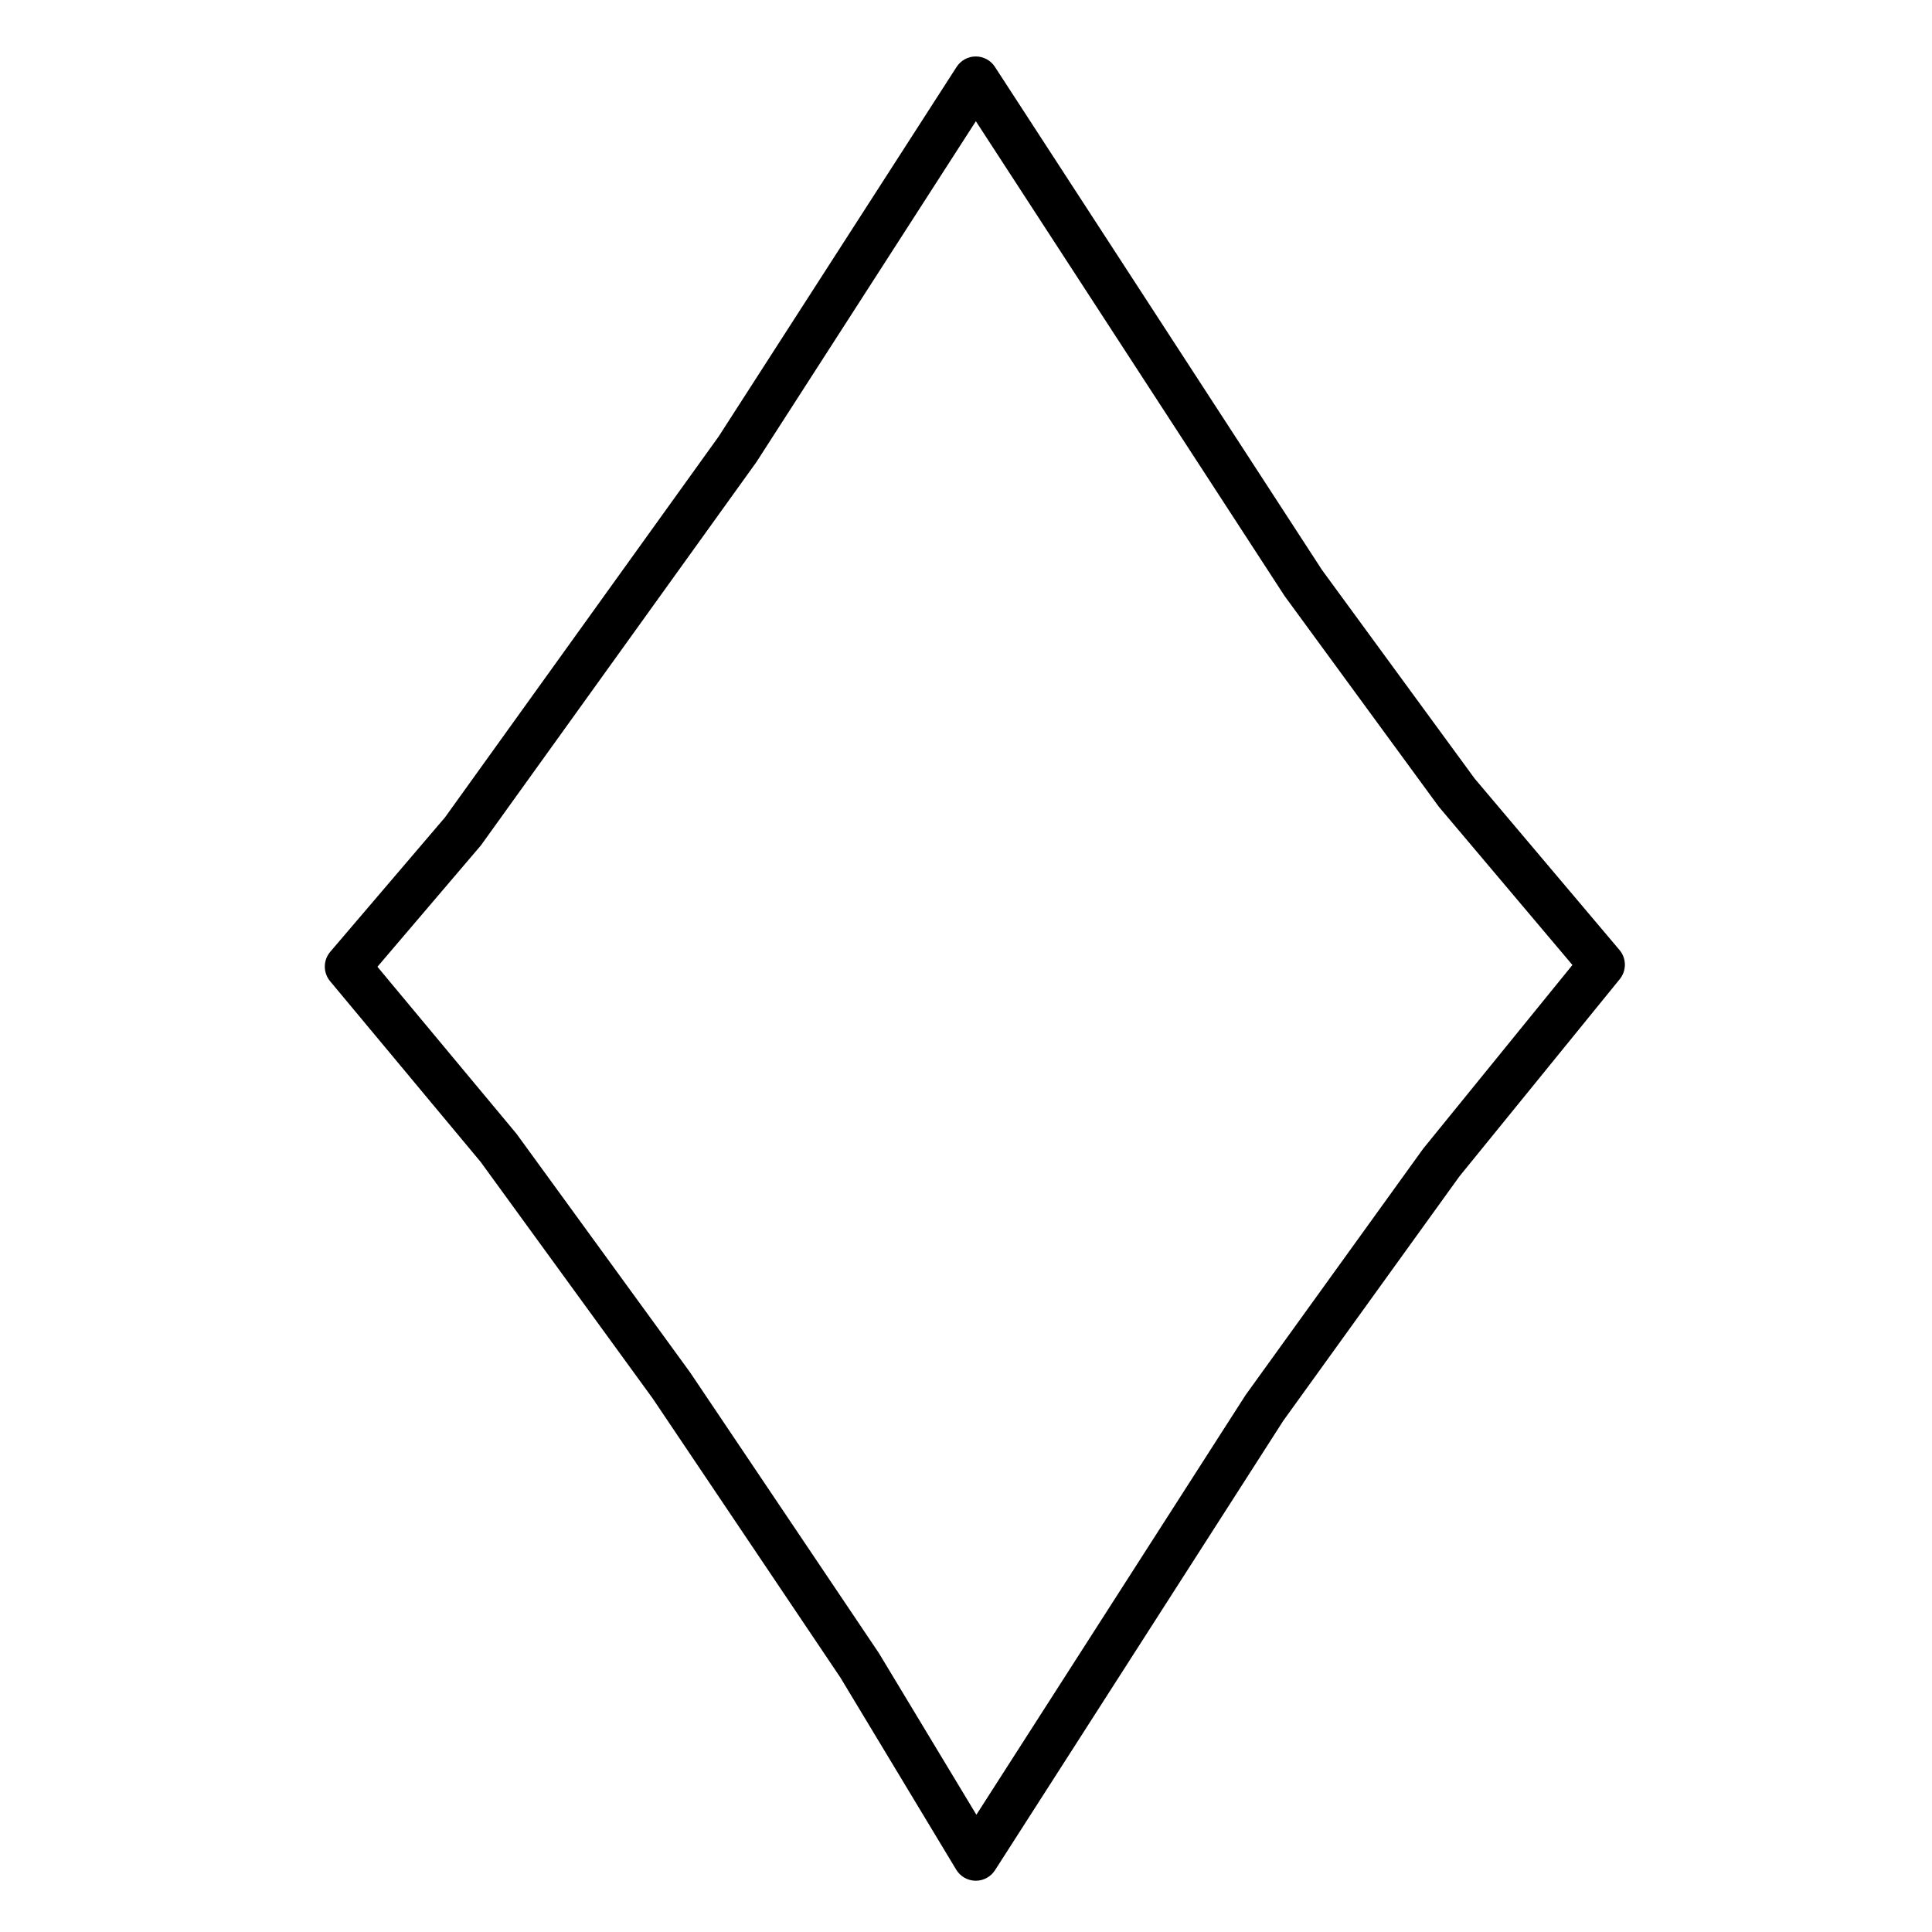
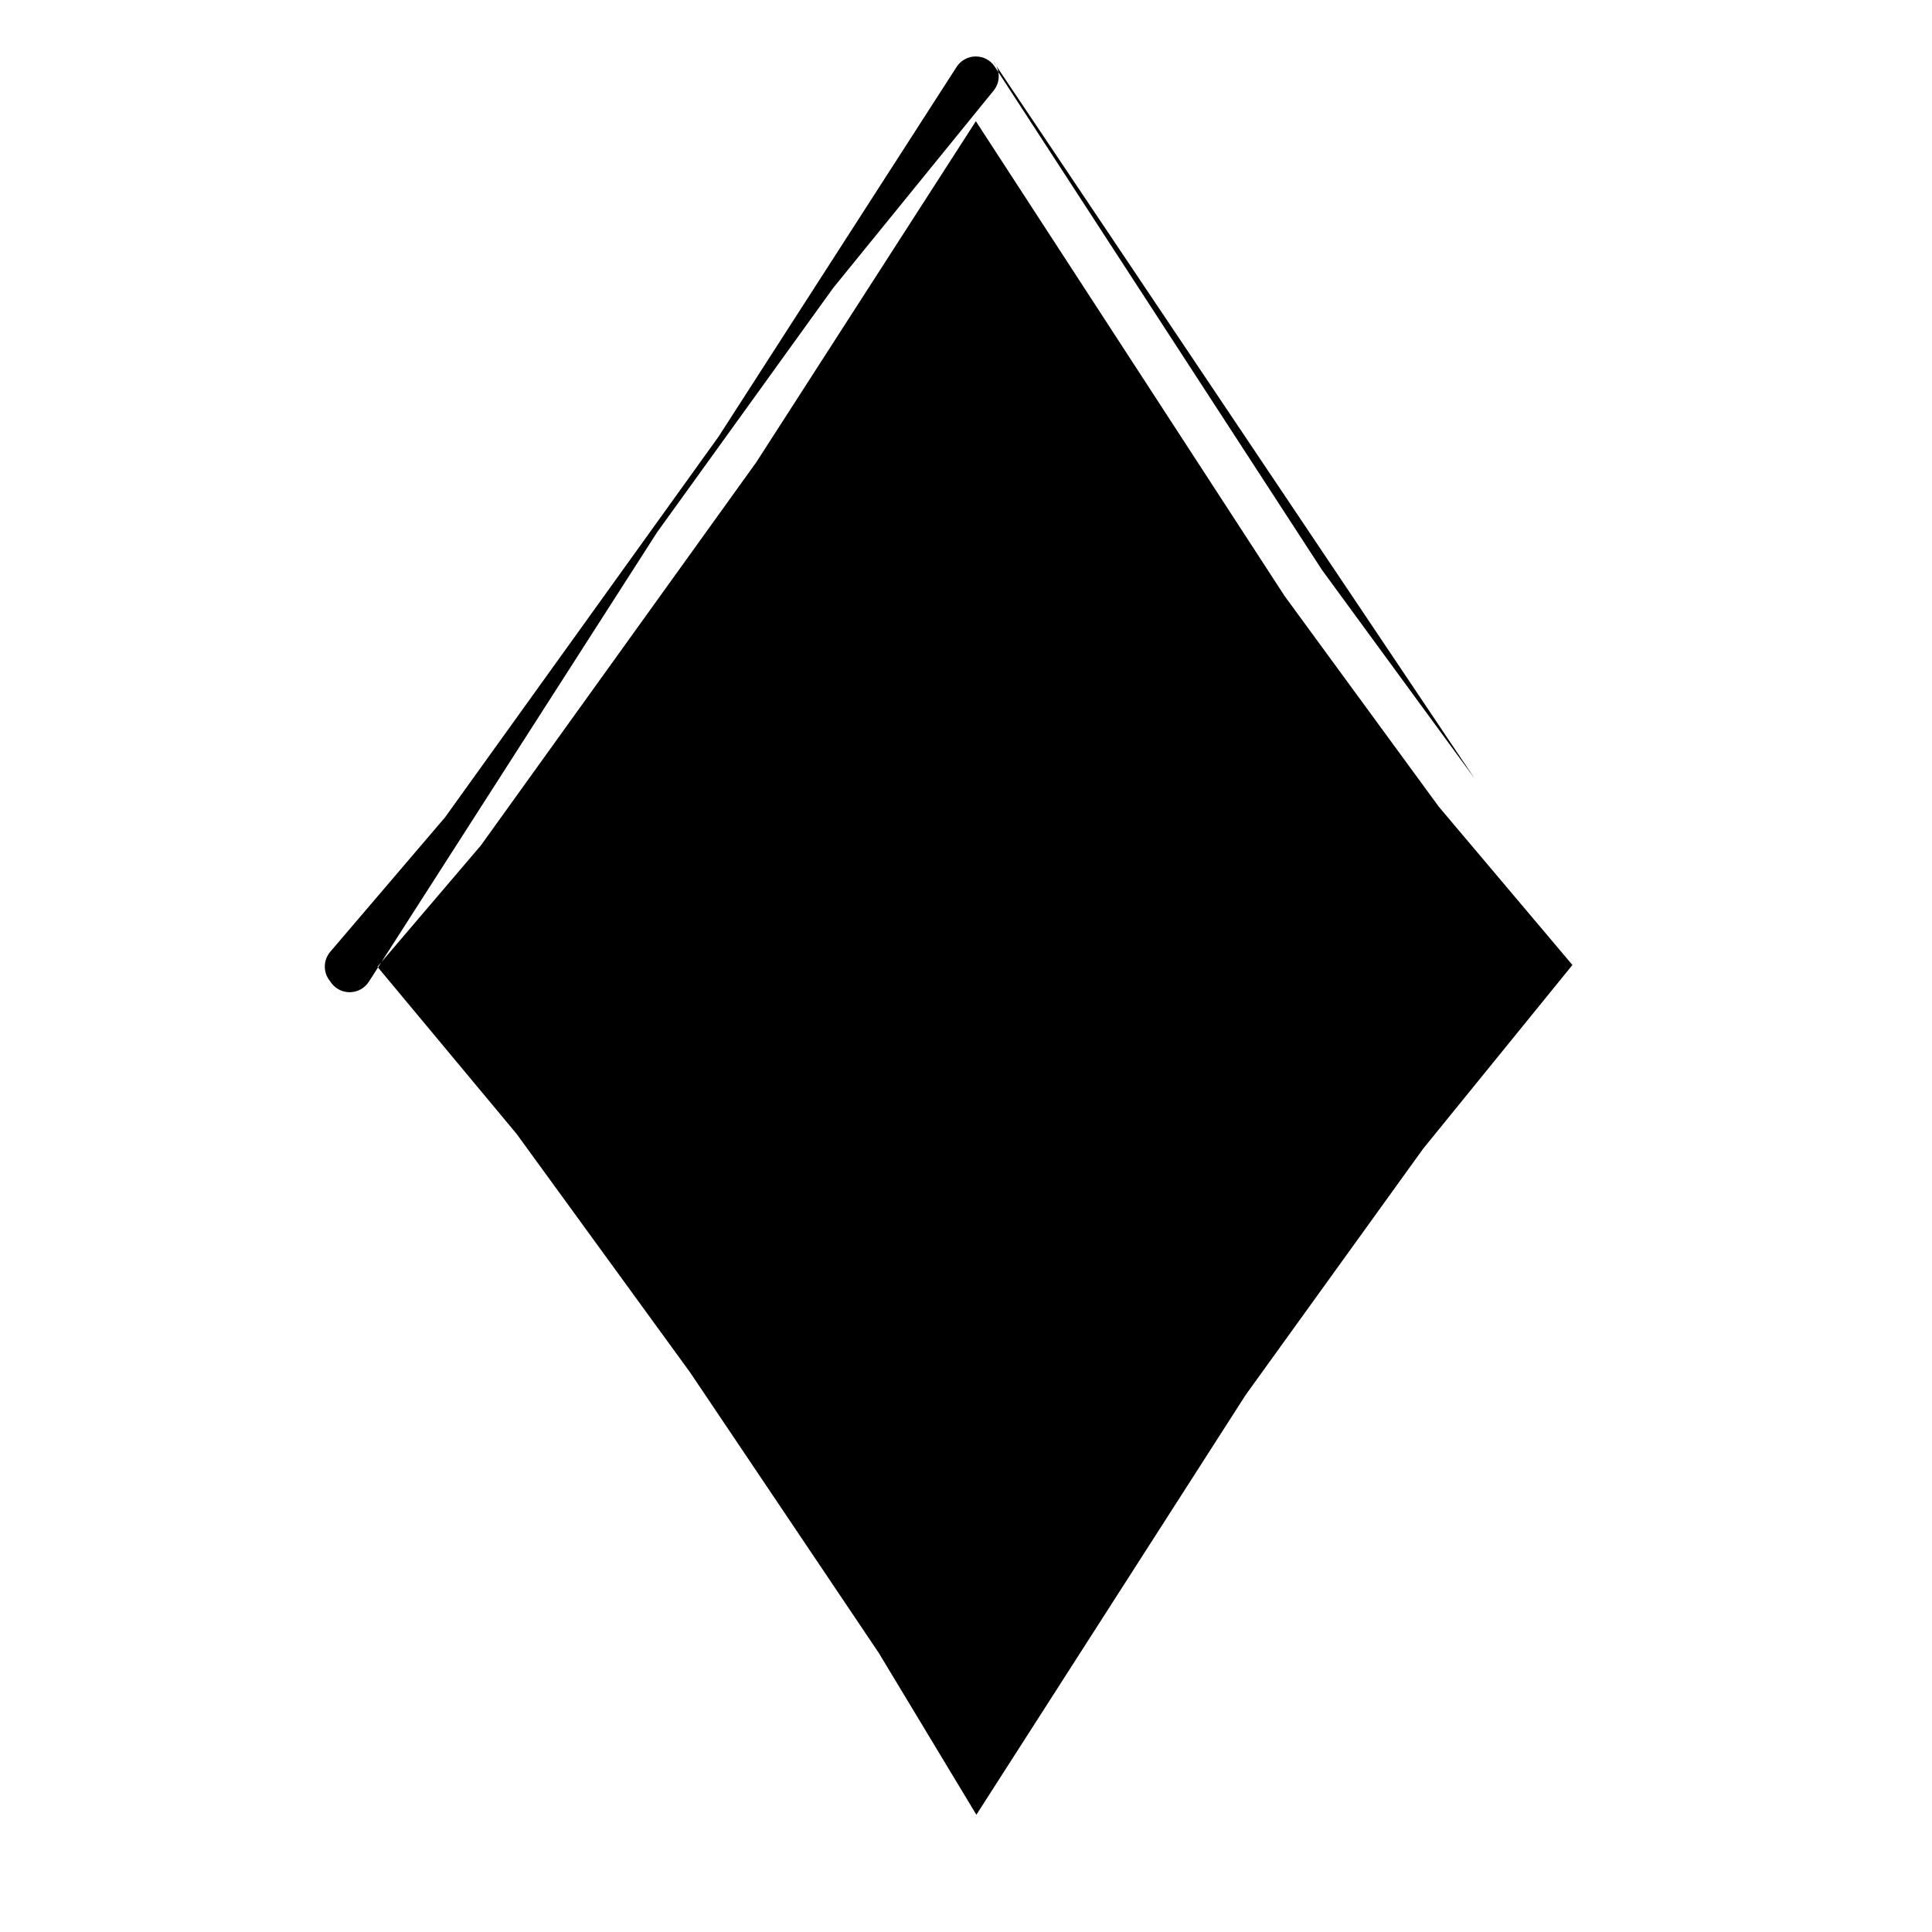
<svg xmlns="http://www.w3.org/2000/svg" fill="#000000" width="800px" height="800px" version="1.1" viewBox="144 144 512 512">
-   <path d="m534.8 350.33-40.441-55.262-86.703-133.36c-1.113-1.715-3.019-2.746-5.066-2.746h-0.012c-2.055 0-3.961 1.055-5.074 2.777l-63.051 97.934-72.516 100.93-30.414 35.629c-1.91 2.242-1.93 5.531-0.047 7.793l39.891 47.883 45.625 62.73 49.73 73.949 30.691 50.906c1.082 1.789 3.008 2.891 5.098 2.922h0.082c2.055 0 3.977-1.043 5.094-2.785l76.398-119.12 46.664-64.738 42.512-52.301c1.828-2.254 1.797-5.5-0.082-7.715zm-13.648 98.09-47.055 65.277-71.348 111.23-25.832-42.832-50.027-74.383-45.992-63.227-36.875-44.281 27.414-32.156 73.008-101.58 58.168-90.344 81.805 125.8 40.883 55.871 35.406 41.938z" />
+   <path d="m534.8 350.33-40.441-55.262-86.703-133.36c-1.113-1.715-3.019-2.746-5.066-2.746h-0.012c-2.055 0-3.961 1.055-5.074 2.777l-63.051 97.934-72.516 100.93-30.414 35.629c-1.91 2.242-1.93 5.531-0.047 7.793c1.082 1.789 3.008 2.891 5.098 2.922h0.082c2.055 0 3.977-1.043 5.094-2.785l76.398-119.12 46.664-64.738 42.512-52.301c1.828-2.254 1.797-5.5-0.082-7.715zm-13.648 98.09-47.055 65.277-71.348 111.23-25.832-42.832-50.027-74.383-45.992-63.227-36.875-44.281 27.414-32.156 73.008-101.58 58.168-90.344 81.805 125.8 40.883 55.871 35.406 41.938z" />
</svg>